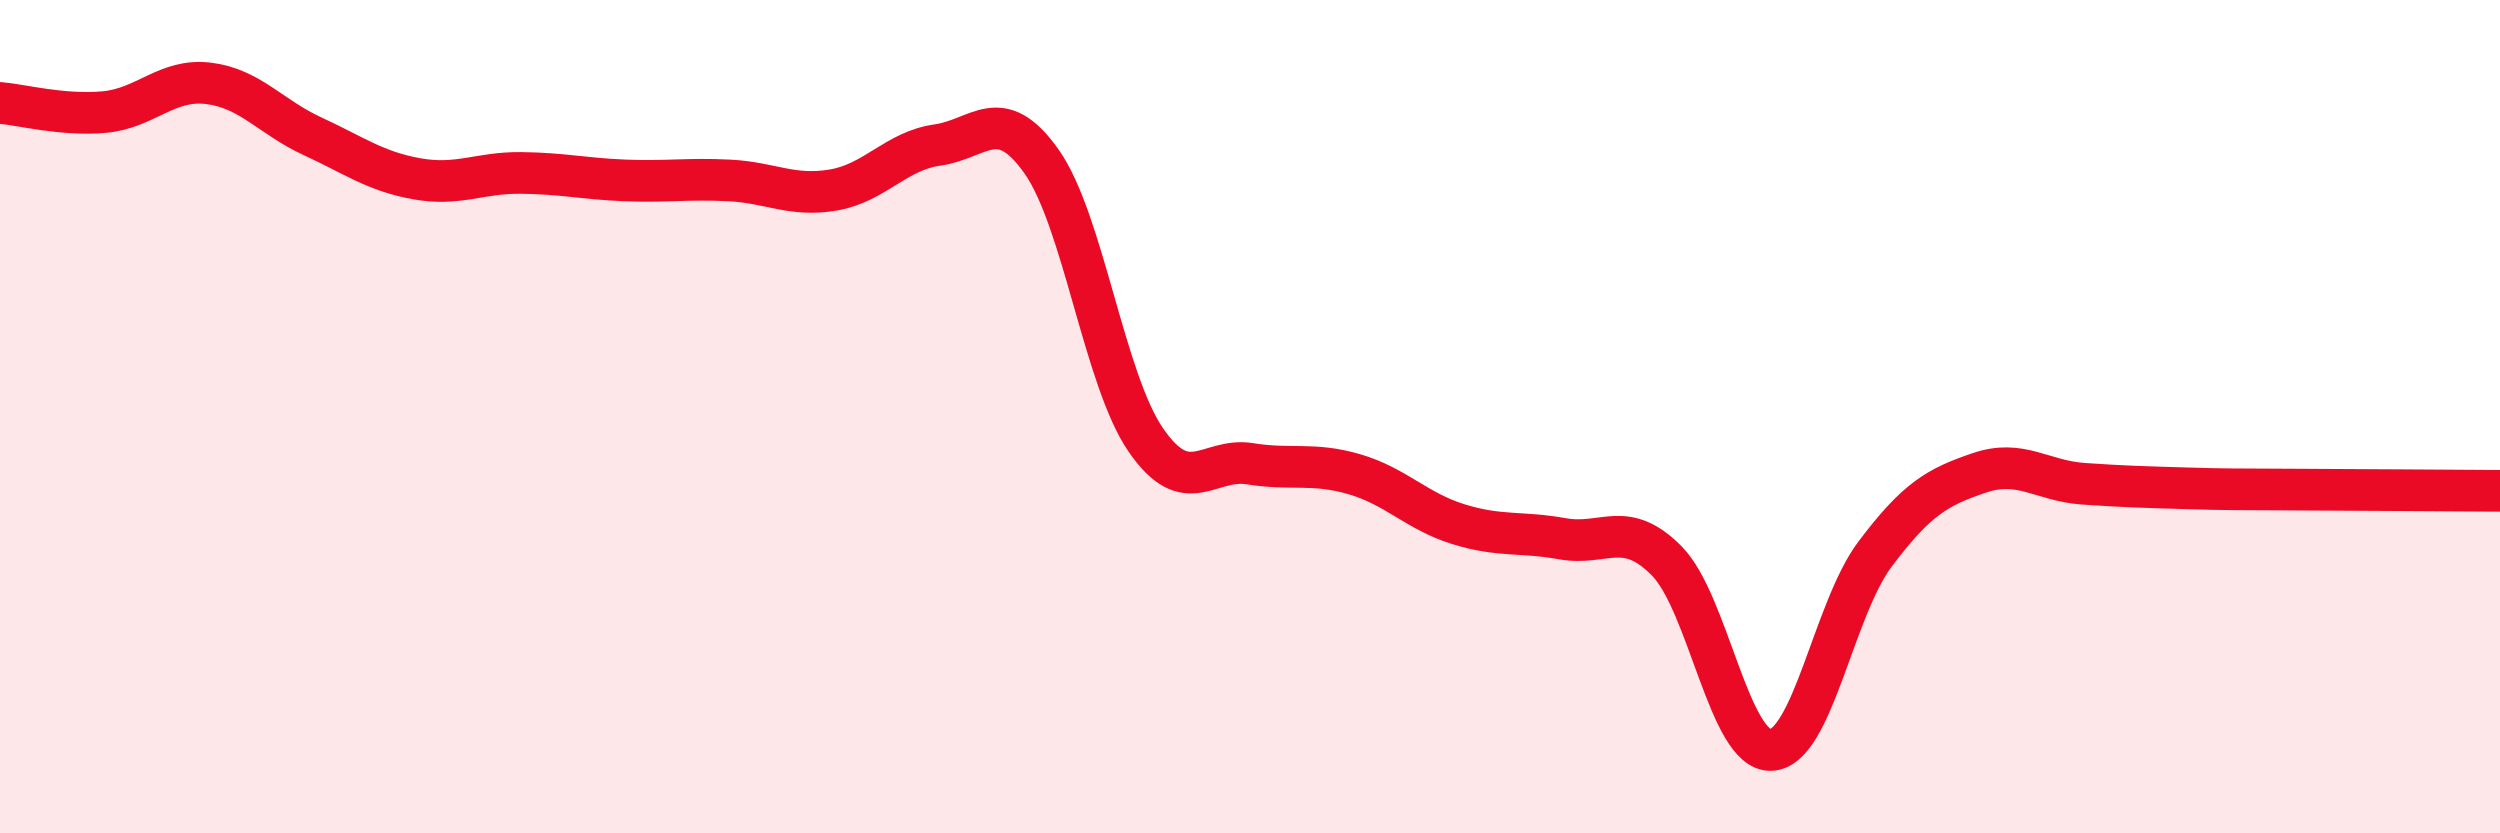
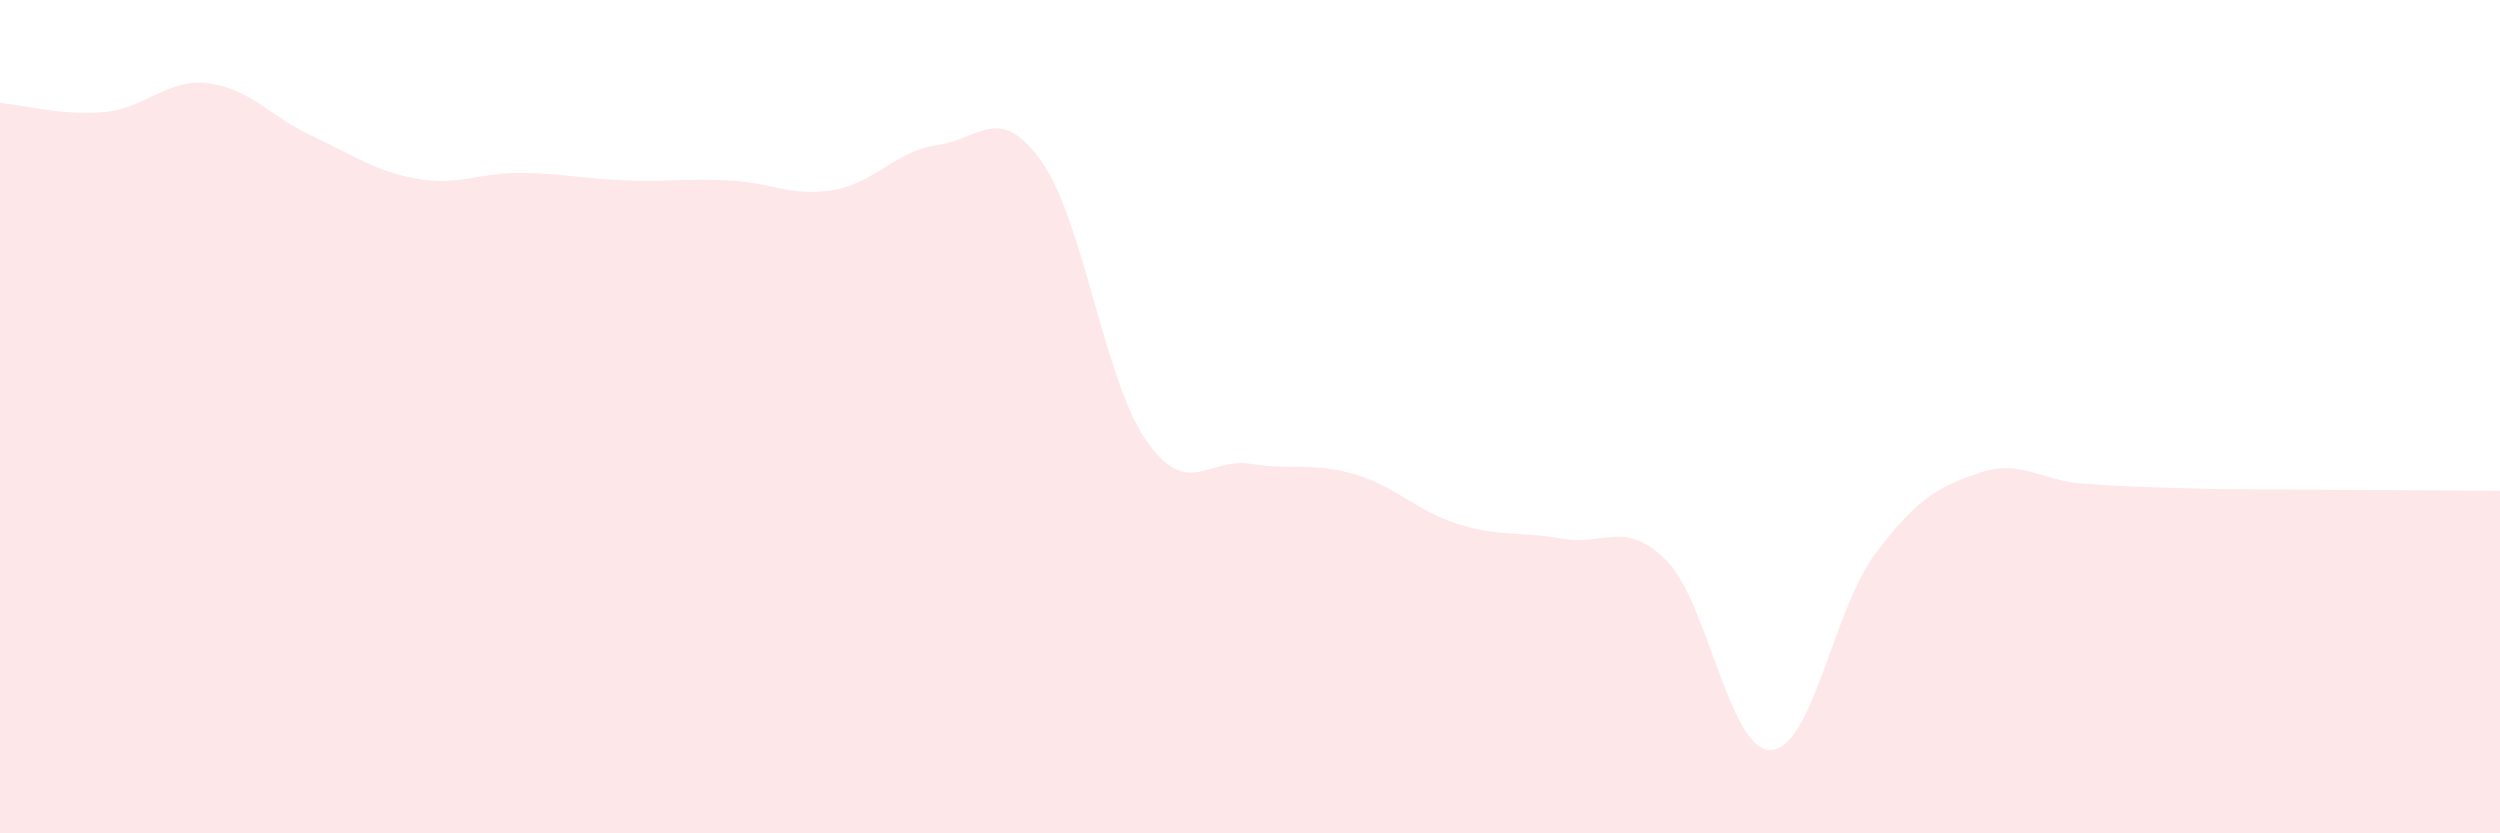
<svg xmlns="http://www.w3.org/2000/svg" width="60" height="20" viewBox="0 0 60 20">
  <path d="M 0,2.47 C 0.5,2.51 1.5,2.78 2.5,2.69 C 3.5,2.6 4,1.88 5,2 C 6,2.12 6.5,2.81 7.5,3.27 C 8.5,3.73 9,4.11 10,4.29 C 11,4.47 11.5,4.14 12.5,4.15 C 13.5,4.16 14,4.29 15,4.33 C 16,4.37 16.5,4.28 17.5,4.33 C 18.5,4.38 19,4.73 20,4.56 C 21,4.39 21.5,3.62 22.5,3.48 C 23.5,3.34 24,2.46 25,3.88 C 26,5.3 26.5,9.11 27.5,10.56 C 28.5,12.01 29,10.97 30,11.13 C 31,11.29 31.5,11.09 32.5,11.38 C 33.5,11.67 34,12.27 35,12.58 C 36,12.89 36.5,12.75 37.5,12.93 C 38.5,13.11 39,12.45 40,13.46 C 41,14.47 41.5,18.03 42.5,18 C 43.5,17.97 44,14.63 45,13.3 C 46,11.97 46.5,11.69 47.5,11.35 C 48.5,11.01 49,11.54 50,11.61 C 51,11.68 51.5,11.69 52.5,11.72 C 53.5,11.75 53.5,11.74 55,11.75 C 56.5,11.76 59,11.77 60,11.78L60 20L0 20Z" fill="#EB0A25" opacity="0.1" stroke-linecap="round" stroke-linejoin="round" />
-   <path d="M 0,2.47 C 0.5,2.51 1.5,2.78 2.5,2.69 C 3.5,2.6 4,1.88 5,2 C 6,2.12 6.5,2.81 7.5,3.27 C 8.5,3.73 9,4.11 10,4.29 C 11,4.47 11.5,4.14 12.5,4.15 C 13.5,4.16 14,4.29 15,4.33 C 16,4.37 16.5,4.28 17.5,4.33 C 18.5,4.38 19,4.73 20,4.56 C 21,4.39 21.5,3.62 22.5,3.48 C 23.5,3.34 24,2.46 25,3.88 C 26,5.3 26.5,9.11 27.5,10.56 C 28.5,12.01 29,10.97 30,11.13 C 31,11.29 31.5,11.09 32.5,11.38 C 33.5,11.67 34,12.27 35,12.58 C 36,12.89 36.5,12.75 37.5,12.93 C 38.5,13.11 39,12.45 40,13.46 C 41,14.47 41.5,18.03 42.5,18 C 43.5,17.97 44,14.63 45,13.3 C 46,11.97 46.5,11.69 47.5,11.35 C 48.5,11.01 49,11.54 50,11.61 C 51,11.68 51.5,11.69 52.5,11.72 C 53.5,11.75 53.5,11.74 55,11.75 C 56.5,11.76 59,11.77 60,11.78" stroke="#EB0A25" stroke-width="1" fill="none" stroke-linecap="round" stroke-linejoin="round" />
</svg>